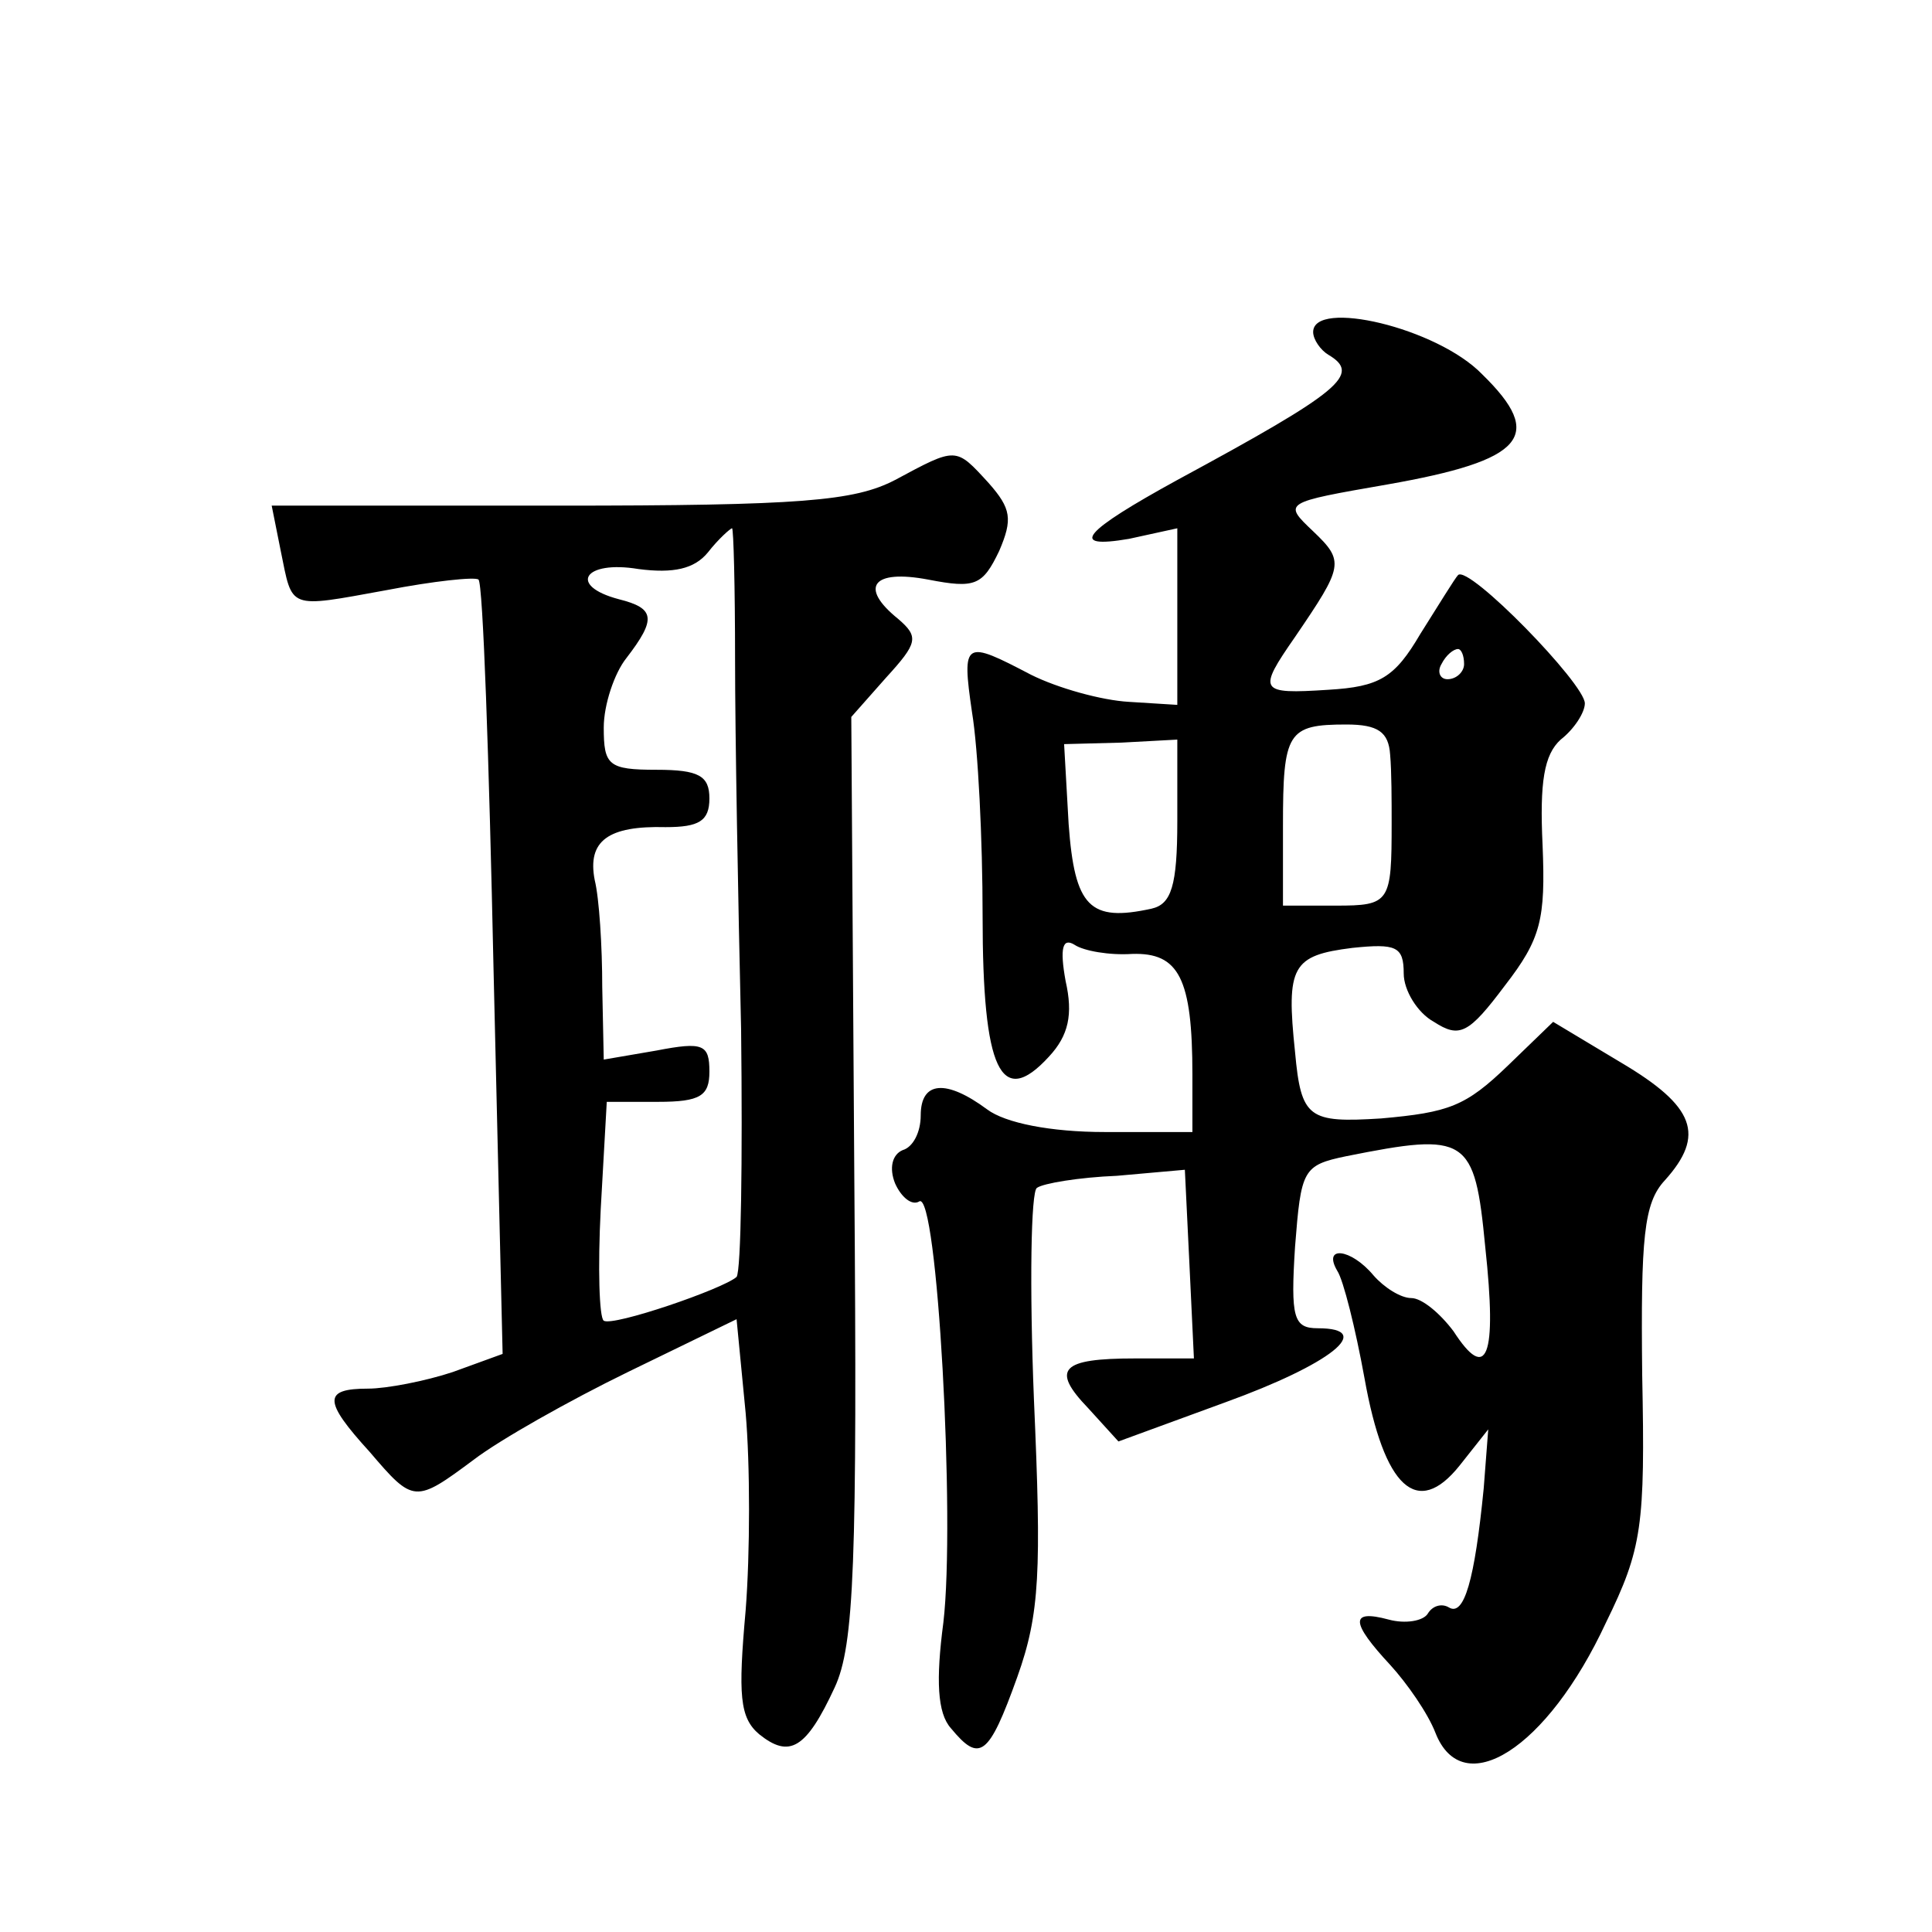
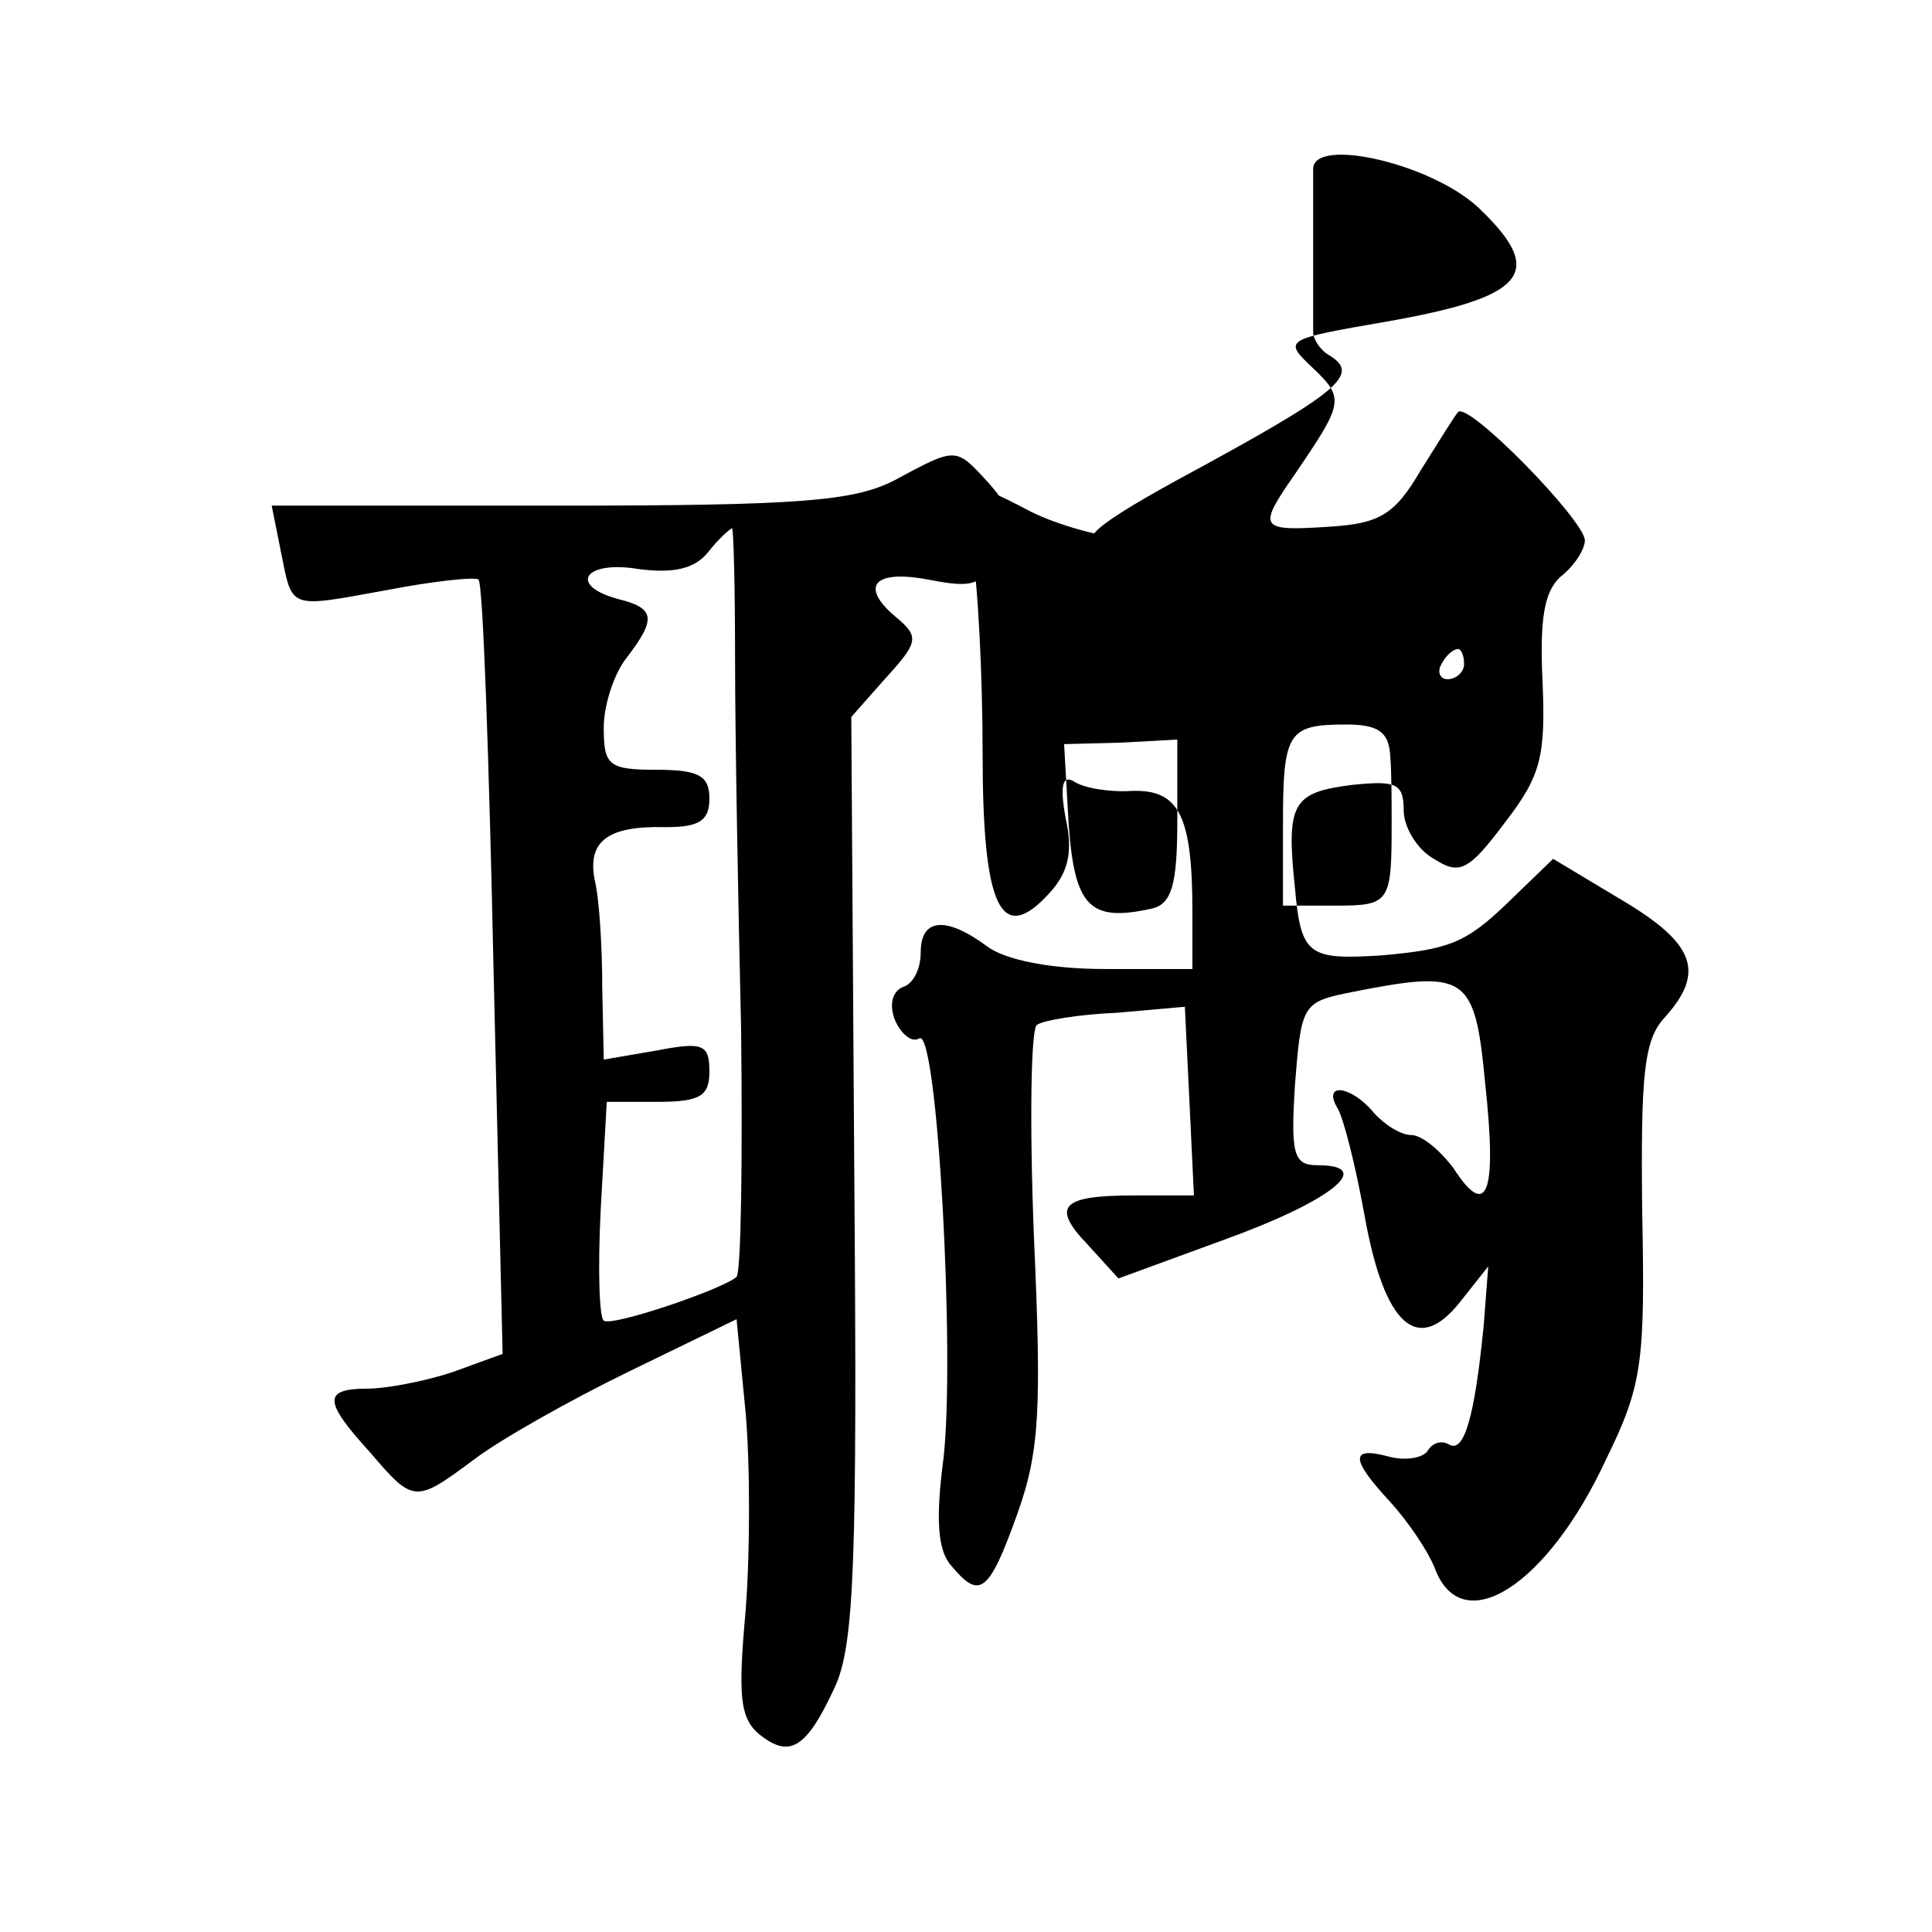
<svg xmlns="http://www.w3.org/2000/svg" version="1.0" width="128pt" height="128pt" viewBox="0 0 128 128" preserveAspectRatio="xMidYMid meet">
  <g transform="translate(0,128) scale(0.1,-0.1)" fill="#0" stroke="none">
-     <path d="M870 1060 c0 -5 5 -12 10 -15 22 -13 9 -24 -100 -83 -62 -34 -73 -46 -32 -39 l32 7 0 -59 0 -58 -32 2 c-18 1 -47 9 -65 18 -44 23 -46 23 -39 -25 4 -24 7 -84 7 -135 0 -102 12 -128 44 -93 13 14 16 28 11 50 -4 22 -2 29 6 24 6 -4 23 -7 38 -6 31 1 40 -16 40 -80 l0 -38 -58 0 c-36 0 -66 6 -78 15 -27 20 -44 19 -44 -4 0 -11 -5 -21 -12 -23 -7 -3 -9 -12 -5 -22 4 -9 11 -15 16 -12 12 8 24 -211 16 -279 -5 -38 -4 -60 5 -70 19 -23 25 -19 44 34 15 42 16 70 11 184 -3 75 -2 138 2 140 4 3 28 7 53 8 l45 4 3 -62 3 -63 -39 0 c-49 0 -56 -7 -31 -33 l20 -22 71 26 c69 25 100 49 61 49 -16 0 -18 7 -15 54 4 51 5 54 34 60 80 16 85 13 92 -60 8 -74 1 -90 -21 -56 -9 12 -21 22 -28 22 -7 0 -18 7 -25 15 -15 18 -34 20 -24 3 4 -6 12 -38 18 -71 13 -73 35 -93 63 -58 l19 24 -3 -39 c-6 -61 -13 -85 -23 -79 -5 3 -11 1 -14 -4 -3 -5 -15 -7 -26 -4 -26 7 -25 -2 1 -30 11 -12 25 -32 30 -45 18 -46 74 -11 113 73 24 49 26 64 24 164 -1 91 1 114 15 129 27 30 20 49 -29 78 l-45 27 -30 -29 c-28 -27 -39 -31 -84 -35 -48 -3 -53 0 -57 44 -6 57 -2 64 38 69 29 3 34 1 34 -17 0 -11 9 -26 20 -32 17 -11 23 -8 47 24 24 31 27 44 25 93 -2 42 1 60 12 70 9 7 16 18 16 24 0 13 -77 92 -84 85 -2 -2 -13 -20 -25 -39 -17 -29 -27 -35 -61 -37 -46 -3 -47 -1 -22 35 32 47 33 50 12 70 -20 19 -20 19 49 31 91 16 105 32 63 73 -30 31 -112 50 -112 28z m100 -220 c0 -5 -5 -10 -11 -10 -5 0 -7 5 -4 10 3 6 8 10 11 10 2 0 4 -4 4 -10z m-49 -60 c1 -11 1 -31 1 -45 0 -53 -1 -55 -37 -55 l-35 0 0 53 c0 62 3 67 42 67 21 0 28 -5 29 -20z m-141 -44 c0 -43 -4 -55 -17 -58 -41 -9 -51 1 -55 56 l-3 53 38 1 37 2 0 -54z M593 962 c-27 -14 -62 -17 -223 -17 l-190 0 6 -30 c8 -39 4 -38 70 -26 31 6 59 9 61 7 3 -2 7 -119 10 -259 l6 -254 -33 -12 c-18 -6 -44 -11 -56 -11 -30 0 -30 -8 1 -42 29 -34 30 -34 69 -5 17 13 63 39 102 58 l72 35 6 -62 c3 -34 3 -93 0 -131 -5 -56 -4 -71 9 -82 20 -16 31 -10 50 31 13 28 15 82 13 338 l-2 305 23 26 c21 23 22 27 8 39 -26 21 -17 33 20 26 31 -6 36 -4 47 19 9 21 8 28 -7 45 -22 24 -21 24 -62 2z m-106 -119 c0 -49 2 -159 4 -245 1 -87 0 -160 -3 -164 -9 -8 -82 -33 -88 -29 -3 2 -4 35 -2 74 l4 71 34 0 c28 0 34 4 34 20 0 18 -4 20 -35 14 l-35 -6 -1 48 c0 27 -2 59 -5 71 -5 26 9 36 47 35 22 0 29 4 29 19 0 15 -7 19 -35 19 -32 0 -35 3 -35 28 0 15 7 36 15 46 20 26 19 33 -5 39 -34 9 -23 26 13 20 23 -3 37 0 46 11 7 9 15 16 16 16 1 0 2 -39 2 -87z" />
+     <path d="M870 1060 c0 -5 5 -12 10 -15 22 -13 9 -24 -100 -83 -62 -34 -73 -46 -32 -39 c-18 1 -47 9 -65 18 -44 23 -46 23 -39 -25 4 -24 7 -84 7 -135 0 -102 12 -128 44 -93 13 14 16 28 11 50 -4 22 -2 29 6 24 6 -4 23 -7 38 -6 31 1 40 -16 40 -80 l0 -38 -58 0 c-36 0 -66 6 -78 15 -27 20 -44 19 -44 -4 0 -11 -5 -21 -12 -23 -7 -3 -9 -12 -5 -22 4 -9 11 -15 16 -12 12 8 24 -211 16 -279 -5 -38 -4 -60 5 -70 19 -23 25 -19 44 34 15 42 16 70 11 184 -3 75 -2 138 2 140 4 3 28 7 53 8 l45 4 3 -62 3 -63 -39 0 c-49 0 -56 -7 -31 -33 l20 -22 71 26 c69 25 100 49 61 49 -16 0 -18 7 -15 54 4 51 5 54 34 60 80 16 85 13 92 -60 8 -74 1 -90 -21 -56 -9 12 -21 22 -28 22 -7 0 -18 7 -25 15 -15 18 -34 20 -24 3 4 -6 12 -38 18 -71 13 -73 35 -93 63 -58 l19 24 -3 -39 c-6 -61 -13 -85 -23 -79 -5 3 -11 1 -14 -4 -3 -5 -15 -7 -26 -4 -26 7 -25 -2 1 -30 11 -12 25 -32 30 -45 18 -46 74 -11 113 73 24 49 26 64 24 164 -1 91 1 114 15 129 27 30 20 49 -29 78 l-45 27 -30 -29 c-28 -27 -39 -31 -84 -35 -48 -3 -53 0 -57 44 -6 57 -2 64 38 69 29 3 34 1 34 -17 0 -11 9 -26 20 -32 17 -11 23 -8 47 24 24 31 27 44 25 93 -2 42 1 60 12 70 9 7 16 18 16 24 0 13 -77 92 -84 85 -2 -2 -13 -20 -25 -39 -17 -29 -27 -35 -61 -37 -46 -3 -47 -1 -22 35 32 47 33 50 12 70 -20 19 -20 19 49 31 91 16 105 32 63 73 -30 31 -112 50 -112 28z m100 -220 c0 -5 -5 -10 -11 -10 -5 0 -7 5 -4 10 3 6 8 10 11 10 2 0 4 -4 4 -10z m-49 -60 c1 -11 1 -31 1 -45 0 -53 -1 -55 -37 -55 l-35 0 0 53 c0 62 3 67 42 67 21 0 28 -5 29 -20z m-141 -44 c0 -43 -4 -55 -17 -58 -41 -9 -51 1 -55 56 l-3 53 38 1 37 2 0 -54z M593 962 c-27 -14 -62 -17 -223 -17 l-190 0 6 -30 c8 -39 4 -38 70 -26 31 6 59 9 61 7 3 -2 7 -119 10 -259 l6 -254 -33 -12 c-18 -6 -44 -11 -56 -11 -30 0 -30 -8 1 -42 29 -34 30 -34 69 -5 17 13 63 39 102 58 l72 35 6 -62 c3 -34 3 -93 0 -131 -5 -56 -4 -71 9 -82 20 -16 31 -10 50 31 13 28 15 82 13 338 l-2 305 23 26 c21 23 22 27 8 39 -26 21 -17 33 20 26 31 -6 36 -4 47 19 9 21 8 28 -7 45 -22 24 -21 24 -62 2z m-106 -119 c0 -49 2 -159 4 -245 1 -87 0 -160 -3 -164 -9 -8 -82 -33 -88 -29 -3 2 -4 35 -2 74 l4 71 34 0 c28 0 34 4 34 20 0 18 -4 20 -35 14 l-35 -6 -1 48 c0 27 -2 59 -5 71 -5 26 9 36 47 35 22 0 29 4 29 19 0 15 -7 19 -35 19 -32 0 -35 3 -35 28 0 15 7 36 15 46 20 26 19 33 -5 39 -34 9 -23 26 13 20 23 -3 37 0 46 11 7 9 15 16 16 16 1 0 2 -39 2 -87z" />
  </g>
</svg>